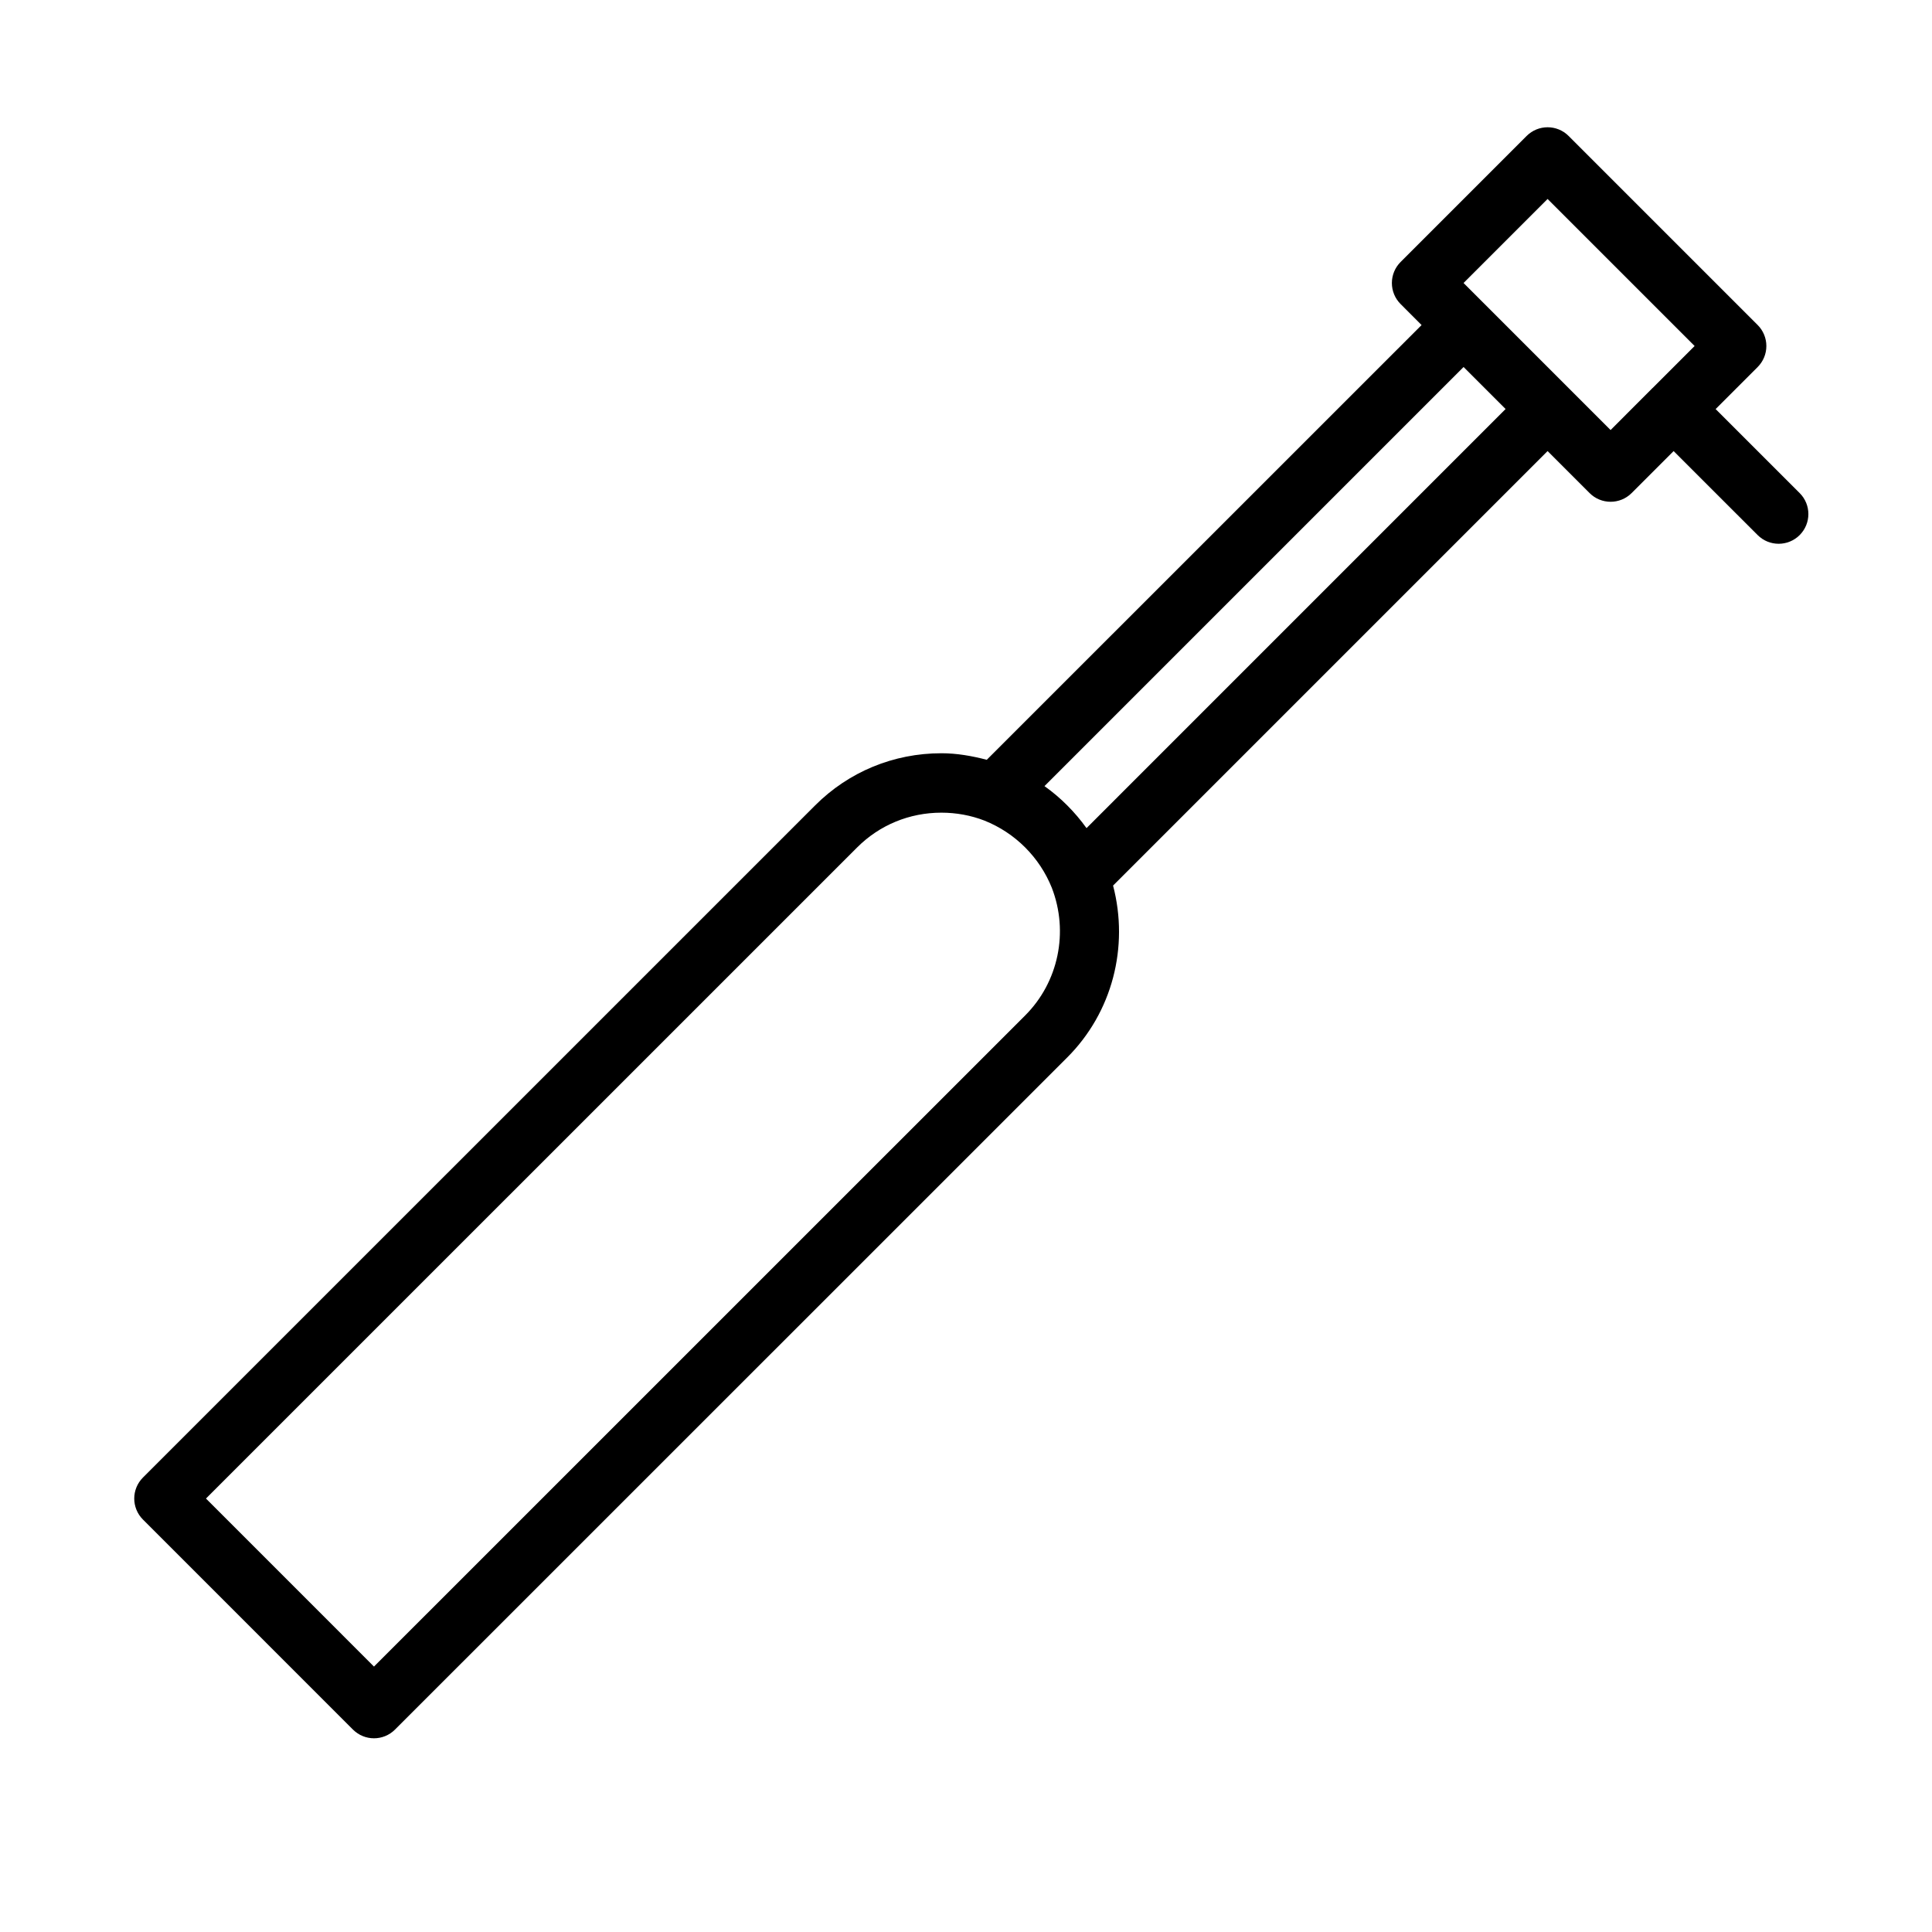
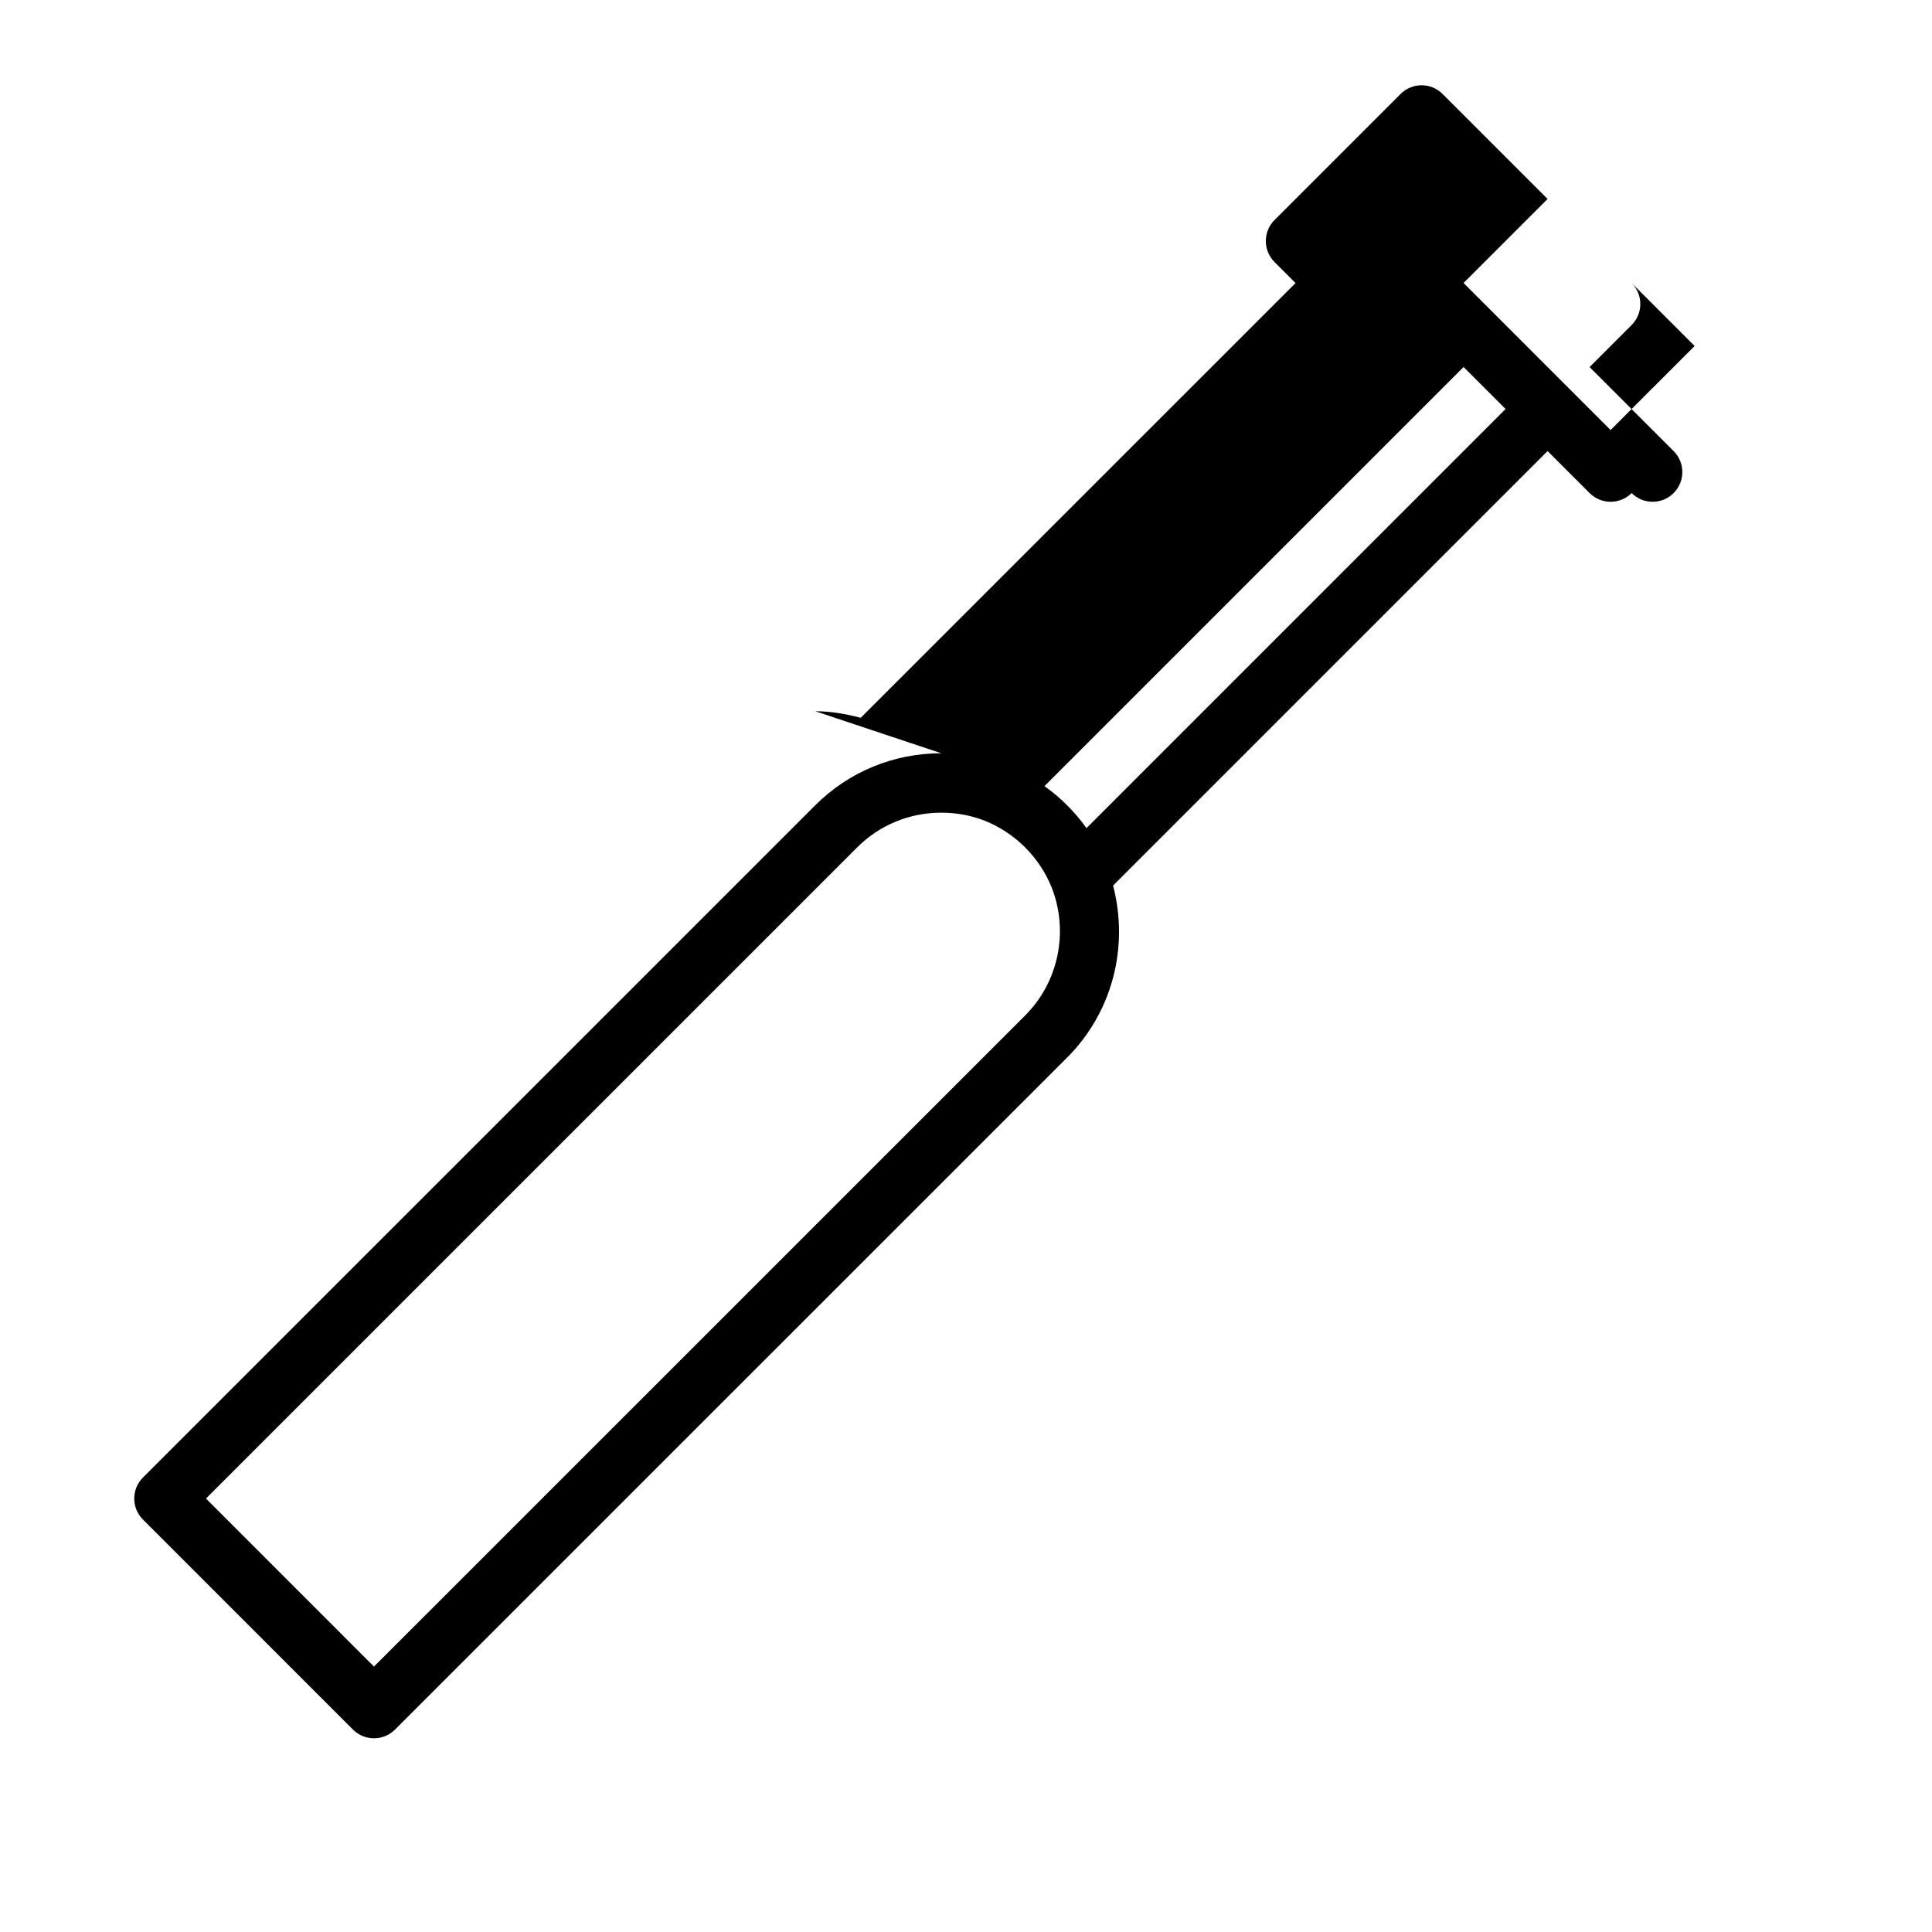
<svg xmlns="http://www.w3.org/2000/svg" fill="#000000" width="800px" height="800px" version="1.1" viewBox="144 144 512 512">
-   <path d="m393.47 343.62c-12.668 0-24.555 4.914-33.457 13.824l-178.13 178.12c-3.078 3.078-3.078 8.055 0 11.133l55.656 55.664c1.543 1.531 3.551 2.305 5.566 2.305s4.031-0.77 5.566-2.305l178.14-178.11c11.957-11.941 16.422-29.309 12.164-45.562l115.15-115.15 11.133 11.133c1.535 1.535 3.551 2.305 5.566 2.305s4.031-0.77 5.566-2.305l11.133-11.133 22.27 22.262c1.535 1.535 3.551 2.305 5.566 2.305s4.031-0.77 5.566-2.305c3.078-3.078 3.078-8.062 0-11.133l-22.27-22.262 11.141-11.141c1.48-1.48 2.305-3.481 2.305-5.566 0-2.086-0.828-4.094-2.305-5.566l-50.098-50.098c-3.078-3.078-8.055-3.078-11.133 0l-33.402 33.402c-1.48 1.48-2.305 3.481-2.305 5.566 0 2.086 0.828 4.094 2.305 5.566l5.566 5.574-115.23 115.21c-3.926-1.023-7.926-1.734-12.027-1.734zm22.207 69.488-172.57 172.55-44.523-44.531 172.57-172.55c5.926-5.934 13.855-9.211 22.316-9.211 3.969 0 7.848 0.715 11.422 2.102 4.086 1.637 7.707 4.039 10.785 7.109 3.078 3.086 5.465 6.715 7.062 10.691 4.539 11.734 1.762 25.016-7.062 33.84zm138.45-216.38 38.965 38.965-11.133 11.133h-0.008-0.008l-11.121 11.141-11.133-11.133-22.262-22.27c-0.008-0.008-0.016-0.008-0.023-0.016l-5.547-5.551zm-22.262 44.531 11.133 11.133-111.06 111.07c-1.527-2.133-3.234-4.148-5.109-6.023-1.875-1.883-3.883-3.59-6.031-5.109z" />
+   <path d="m393.47 343.62c-12.668 0-24.555 4.914-33.457 13.824l-178.13 178.12c-3.078 3.078-3.078 8.055 0 11.133l55.656 55.664c1.543 1.531 3.551 2.305 5.566 2.305s4.031-0.77 5.566-2.305l178.14-178.11c11.957-11.941 16.422-29.309 12.164-45.562l115.15-115.15 11.133 11.133c1.535 1.535 3.551 2.305 5.566 2.305s4.031-0.77 5.566-2.305c1.535 1.535 3.551 2.305 5.566 2.305s4.031-0.77 5.566-2.305c3.078-3.078 3.078-8.062 0-11.133l-22.27-22.262 11.141-11.141c1.48-1.48 2.305-3.481 2.305-5.566 0-2.086-0.828-4.094-2.305-5.566l-50.098-50.098c-3.078-3.078-8.055-3.078-11.133 0l-33.402 33.402c-1.48 1.48-2.305 3.481-2.305 5.566 0 2.086 0.828 4.094 2.305 5.566l5.566 5.574-115.23 115.21c-3.926-1.023-7.926-1.734-12.027-1.734zm22.207 69.488-172.57 172.55-44.523-44.531 172.57-172.55c5.926-5.934 13.855-9.211 22.316-9.211 3.969 0 7.848 0.715 11.422 2.102 4.086 1.637 7.707 4.039 10.785 7.109 3.078 3.086 5.465 6.715 7.062 10.691 4.539 11.734 1.762 25.016-7.062 33.84zm138.45-216.38 38.965 38.965-11.133 11.133h-0.008-0.008l-11.121 11.141-11.133-11.133-22.262-22.27c-0.008-0.008-0.016-0.008-0.023-0.016l-5.547-5.551zm-22.262 44.531 11.133 11.133-111.06 111.07c-1.527-2.133-3.234-4.148-5.109-6.023-1.875-1.883-3.883-3.59-6.031-5.109z" />
</svg>